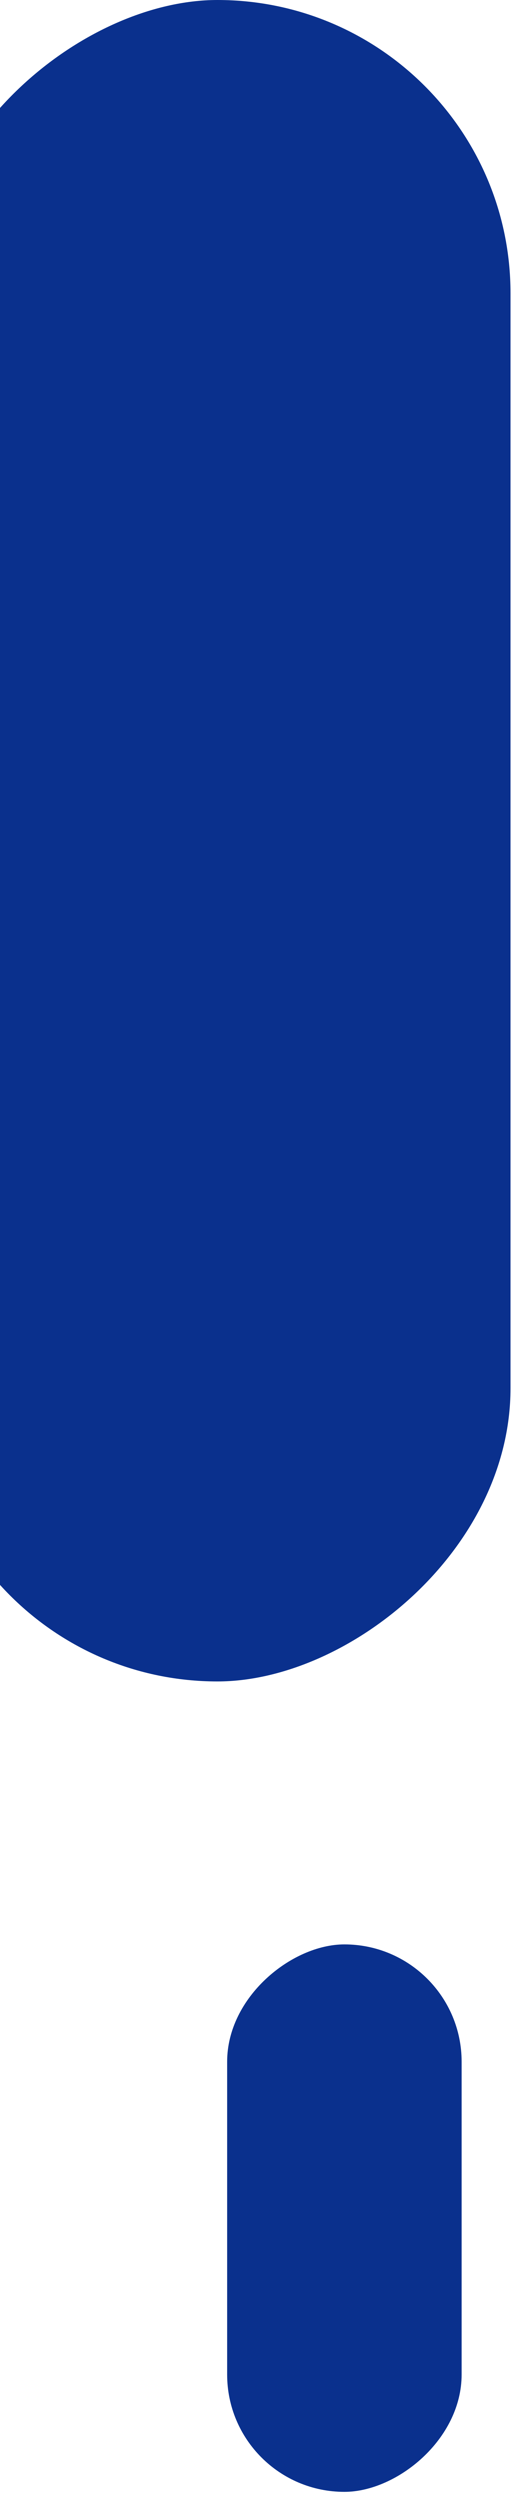
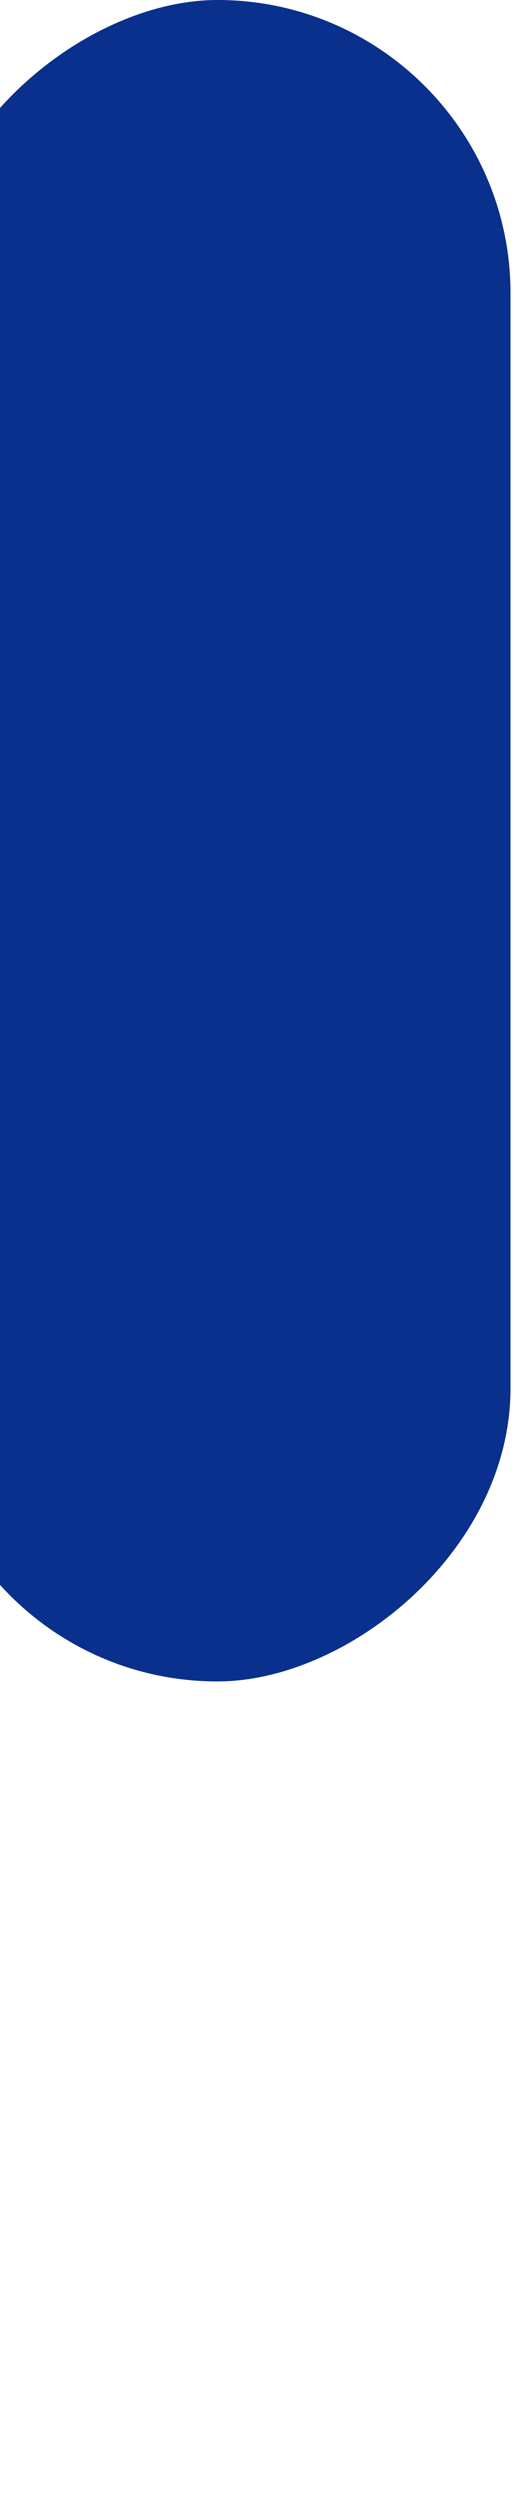
<svg xmlns="http://www.w3.org/2000/svg" width="21" height="99" viewBox="0 0 21 99" fill="none">
  <rect x="-3" y="66.587" width="66.587" height="23.228" rx="11.614" transform="rotate(-90 -3 66.587)" fill="#0A308D" />
-   <rect x="9" y="98.68" width="21.68" height="9.291" rx="4.646" transform="rotate(-90 9 98.68)" fill="#0A308D" />
</svg>